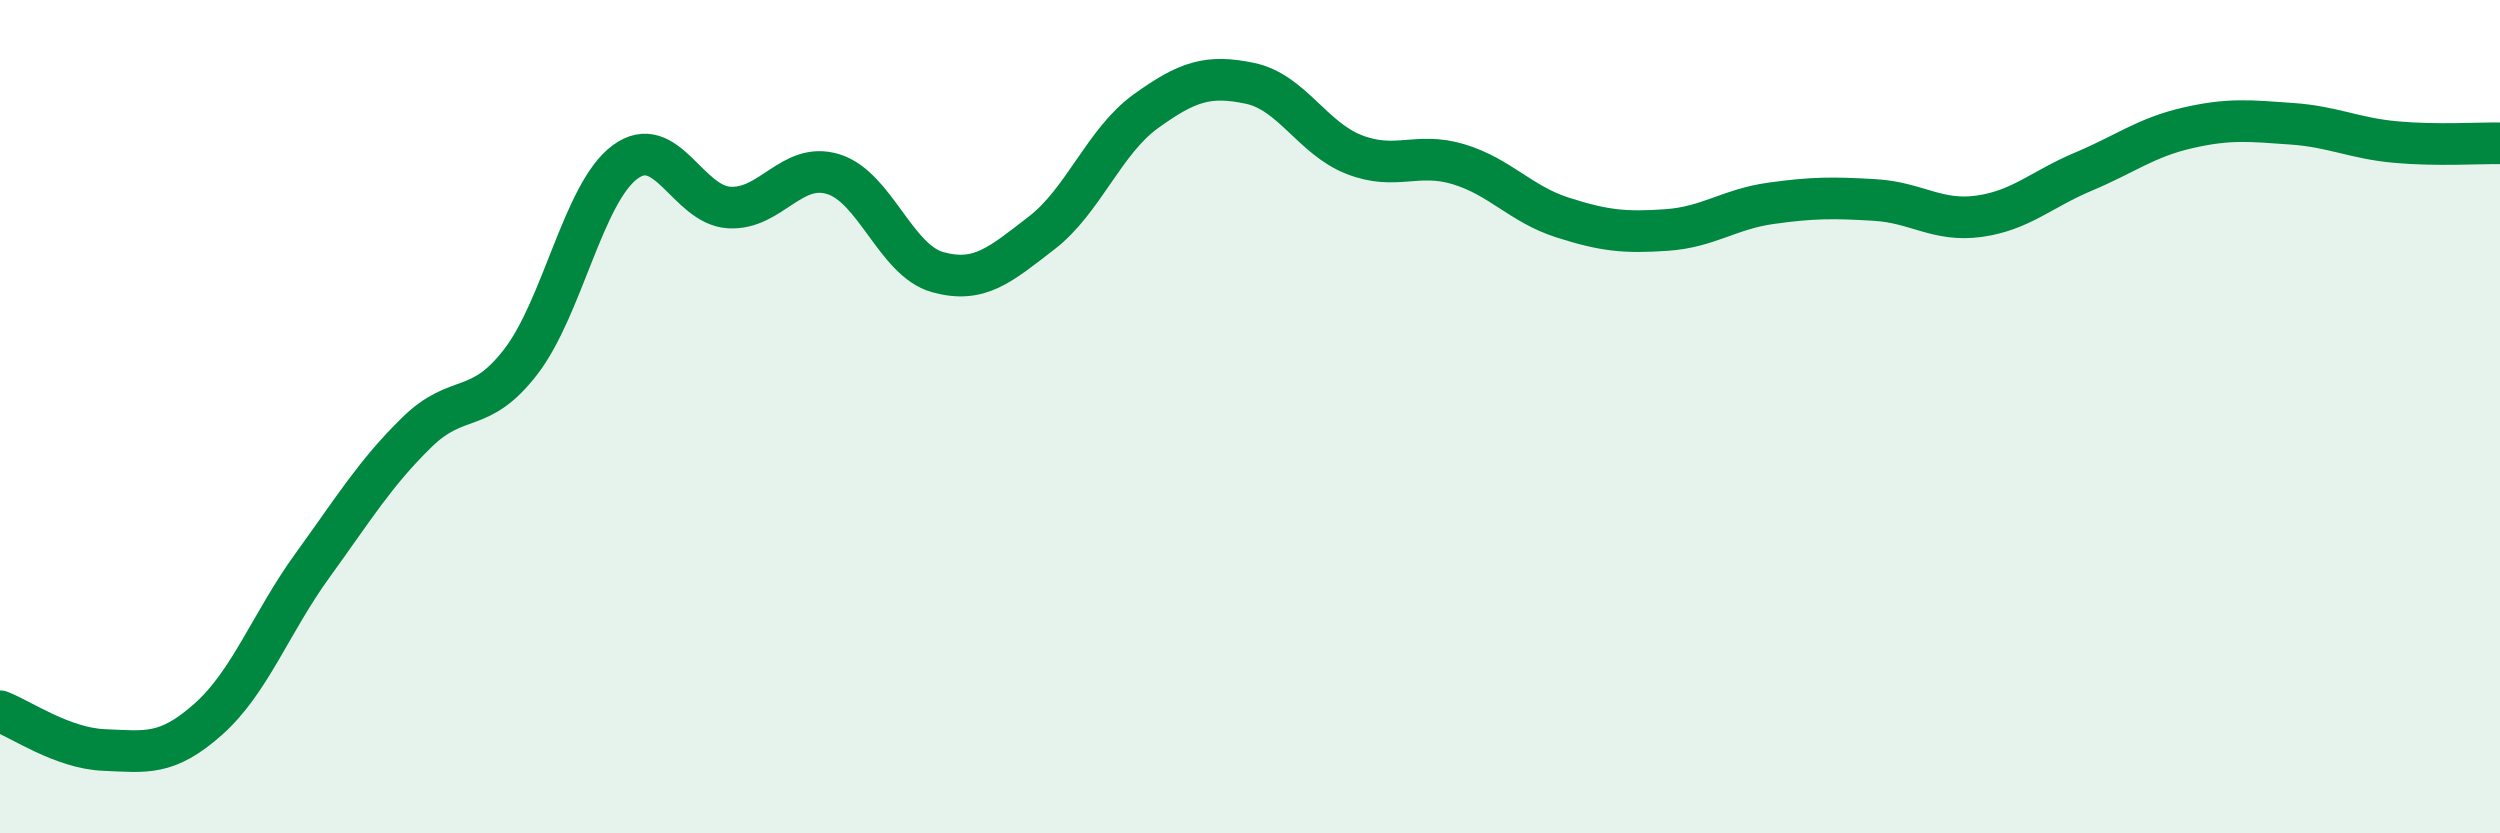
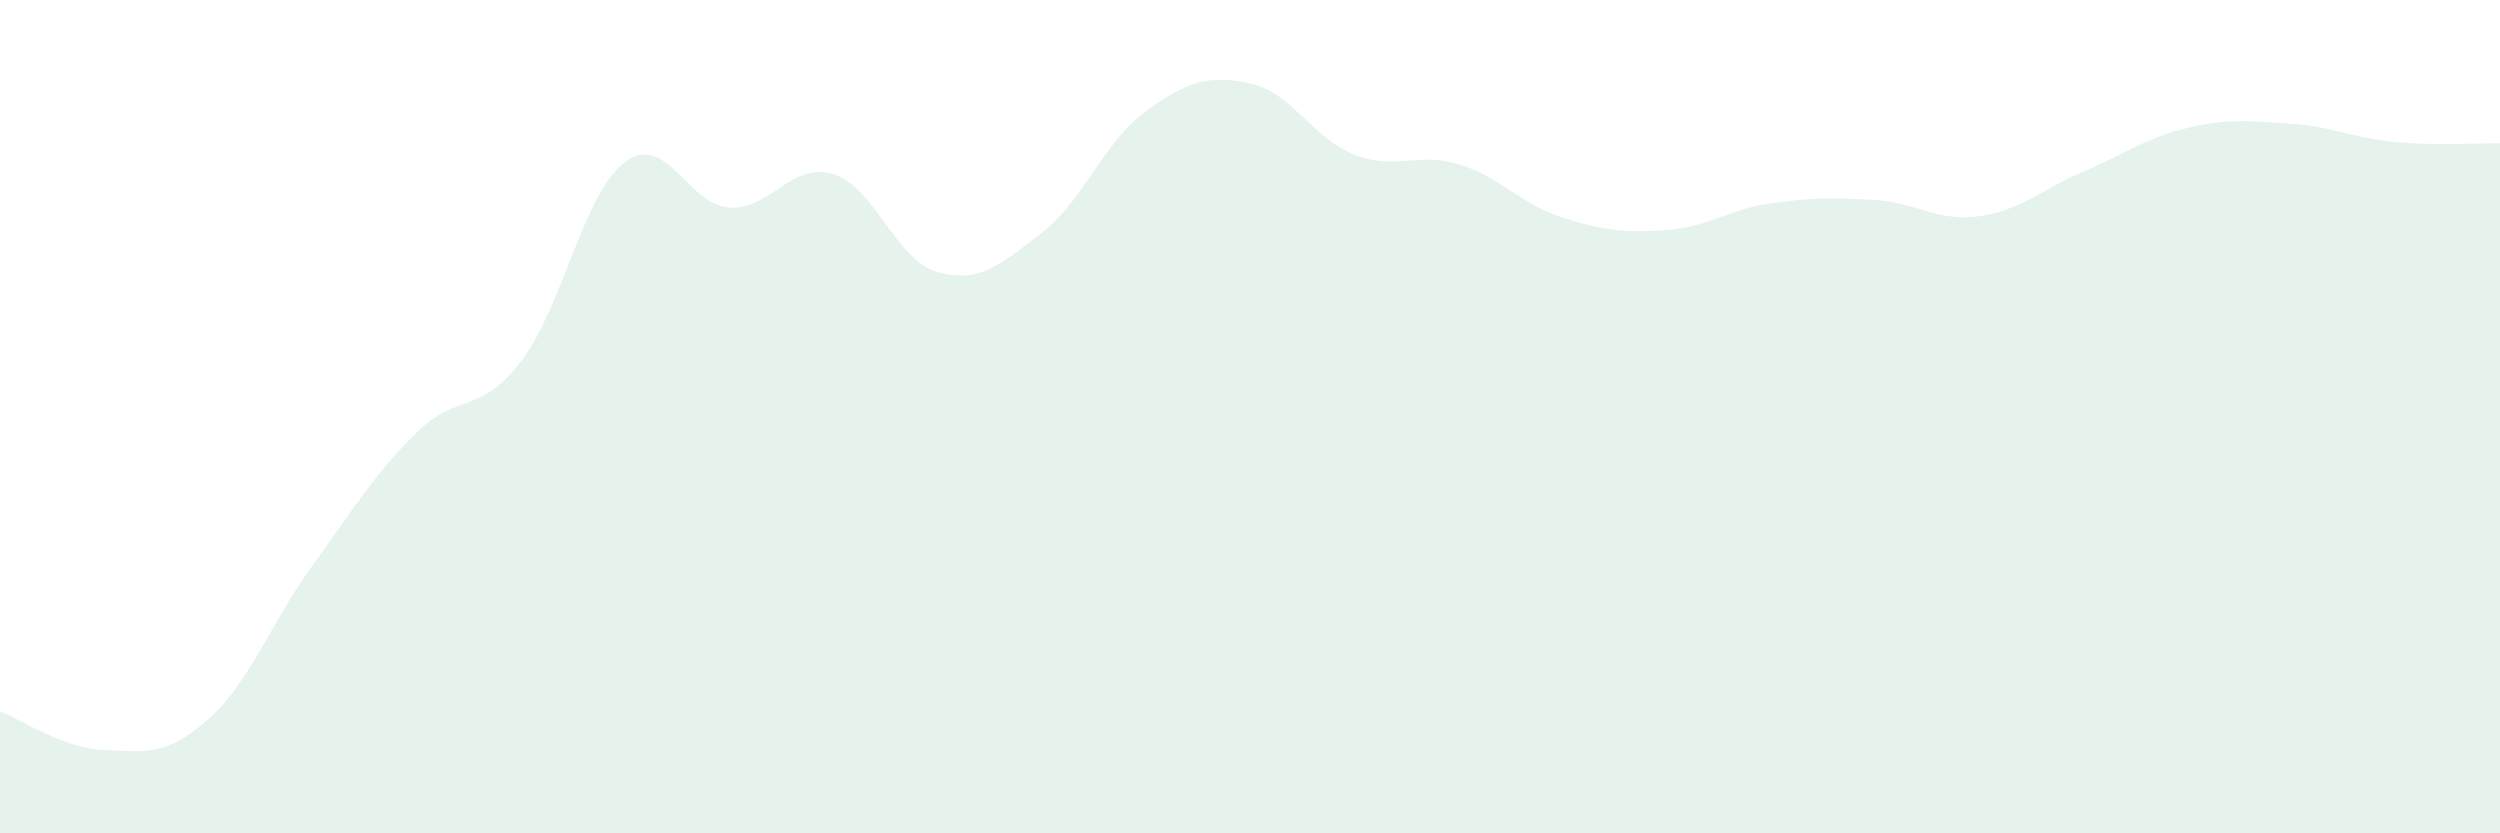
<svg xmlns="http://www.w3.org/2000/svg" width="60" height="20" viewBox="0 0 60 20">
  <path d="M 0,17.07 C 0.5,17.26 1.5,17.96 2.5,18 C 3.5,18.04 4,18.15 5,17.26 C 6,16.37 6.5,14.95 7.5,13.57 C 8.5,12.19 9,11.36 10,10.38 C 11,9.4 11.5,9.98 12.5,8.68 C 13.5,7.38 14,4.63 15,3.89 C 16,3.15 16.5,4.92 17.5,4.98 C 18.5,5.04 19,3.87 20,4.18 C 21,4.49 21.5,6.25 22.5,6.53 C 23.5,6.81 24,6.36 25,5.59 C 26,4.82 26.5,3.39 27.5,2.67 C 28.5,1.95 29,1.79 30,2 C 31,2.21 31.5,3.32 32.5,3.71 C 33.5,4.1 34,3.64 35,3.94 C 36,4.24 36.5,4.9 37.5,5.22 C 38.5,5.54 39,5.59 40,5.52 C 41,5.45 41.5,5.02 42.5,4.88 C 43.5,4.74 44,4.74 45,4.8 C 46,4.86 46.5,5.33 47.5,5.19 C 48.5,5.05 49,4.54 50,4.12 C 51,3.7 51.5,3.3 52.5,3.07 C 53.5,2.84 54,2.9 55,2.97 C 56,3.04 56.5,3.32 57.5,3.41 C 58.5,3.5 59.5,3.43 60,3.44L60 20L0 20Z" fill="#008740" opacity="0.1" stroke-linecap="round" stroke-linejoin="round" />
-   <path d="M 0,17.07 C 0.5,17.26 1.5,17.96 2.5,18 C 3.5,18.04 4,18.15 5,17.26 C 6,16.37 6.5,14.95 7.5,13.57 C 8.5,12.19 9,11.36 10,10.38 C 11,9.4 11.5,9.98 12.5,8.68 C 13.5,7.38 14,4.63 15,3.89 C 16,3.15 16.5,4.92 17.5,4.98 C 18.5,5.04 19,3.87 20,4.18 C 21,4.49 21.5,6.25 22.5,6.53 C 23.5,6.81 24,6.36 25,5.59 C 26,4.82 26.5,3.39 27.5,2.67 C 28.5,1.95 29,1.79 30,2 C 31,2.21 31.5,3.32 32.5,3.71 C 33.5,4.1 34,3.64 35,3.94 C 36,4.24 36.5,4.9 37.5,5.22 C 38.5,5.54 39,5.59 40,5.52 C 41,5.45 41.5,5.02 42.5,4.88 C 43.5,4.74 44,4.74 45,4.8 C 46,4.86 46.5,5.33 47.5,5.19 C 48.5,5.05 49,4.54 50,4.12 C 51,3.7 51.5,3.3 52.5,3.07 C 53.5,2.84 54,2.9 55,2.97 C 56,3.04 56.5,3.32 57.5,3.41 C 58.5,3.5 59.5,3.43 60,3.44" stroke="#008740" stroke-width="1" fill="none" stroke-linecap="round" stroke-linejoin="round" />
</svg>